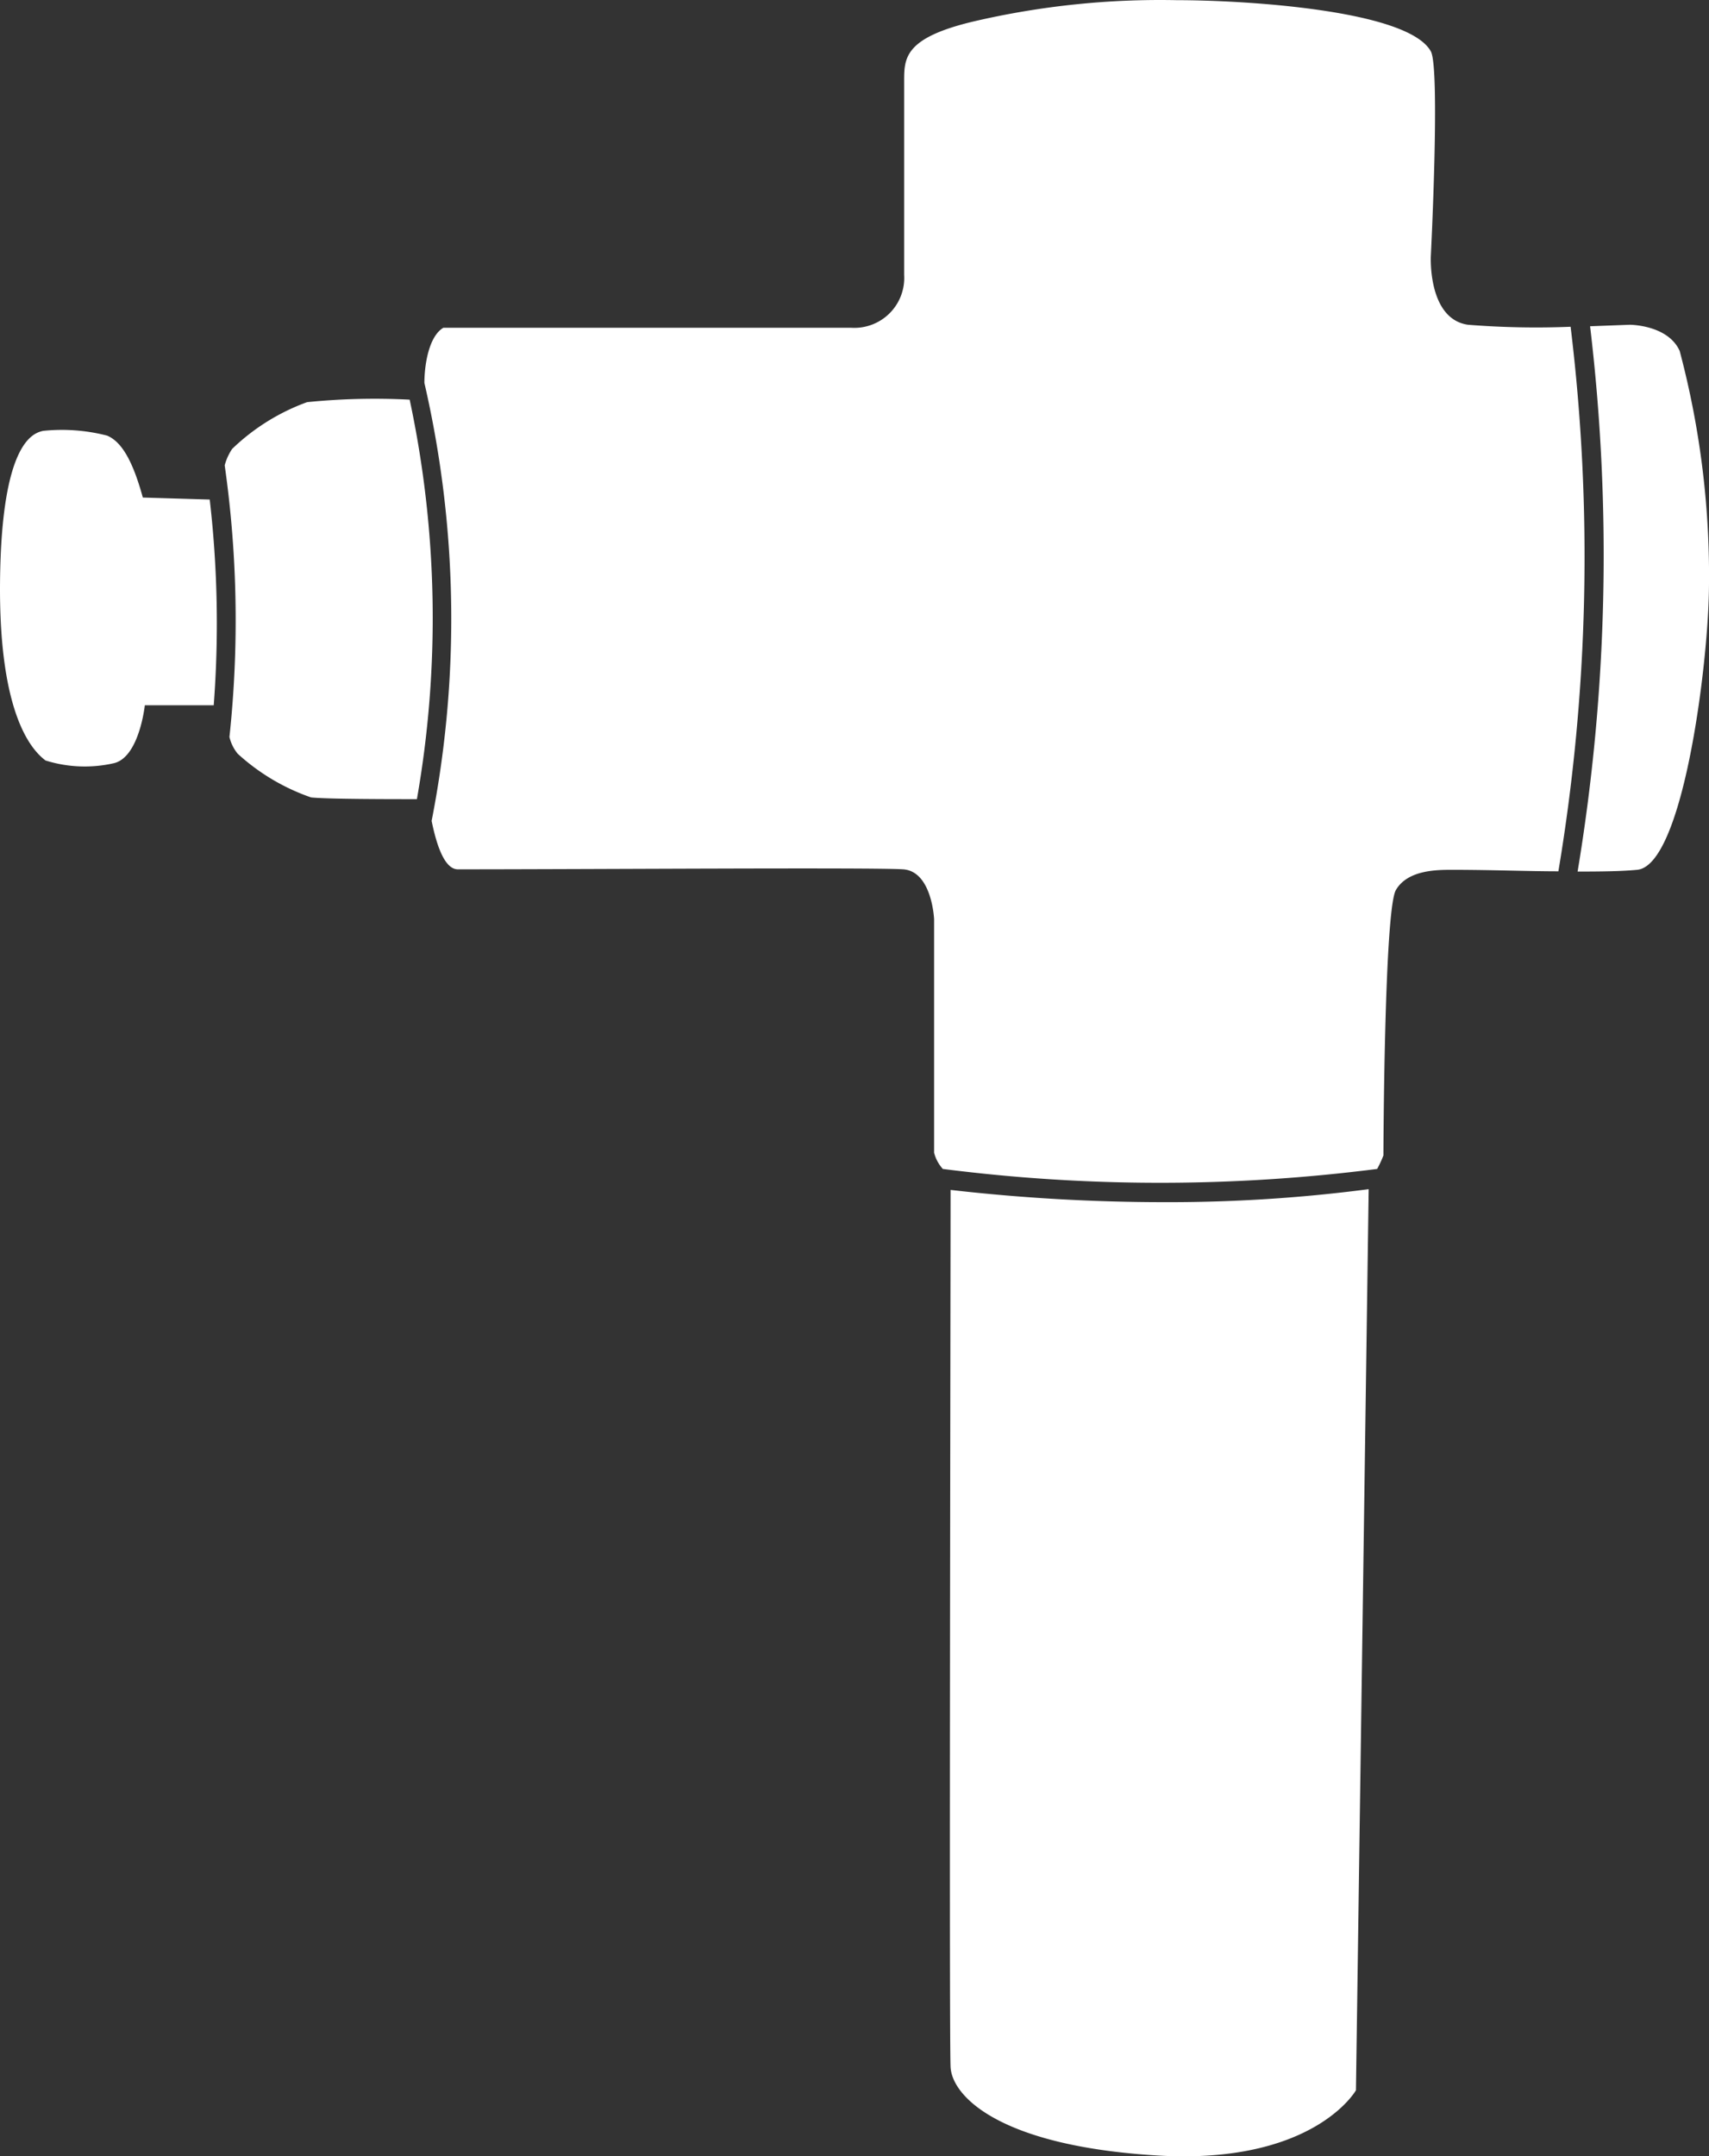
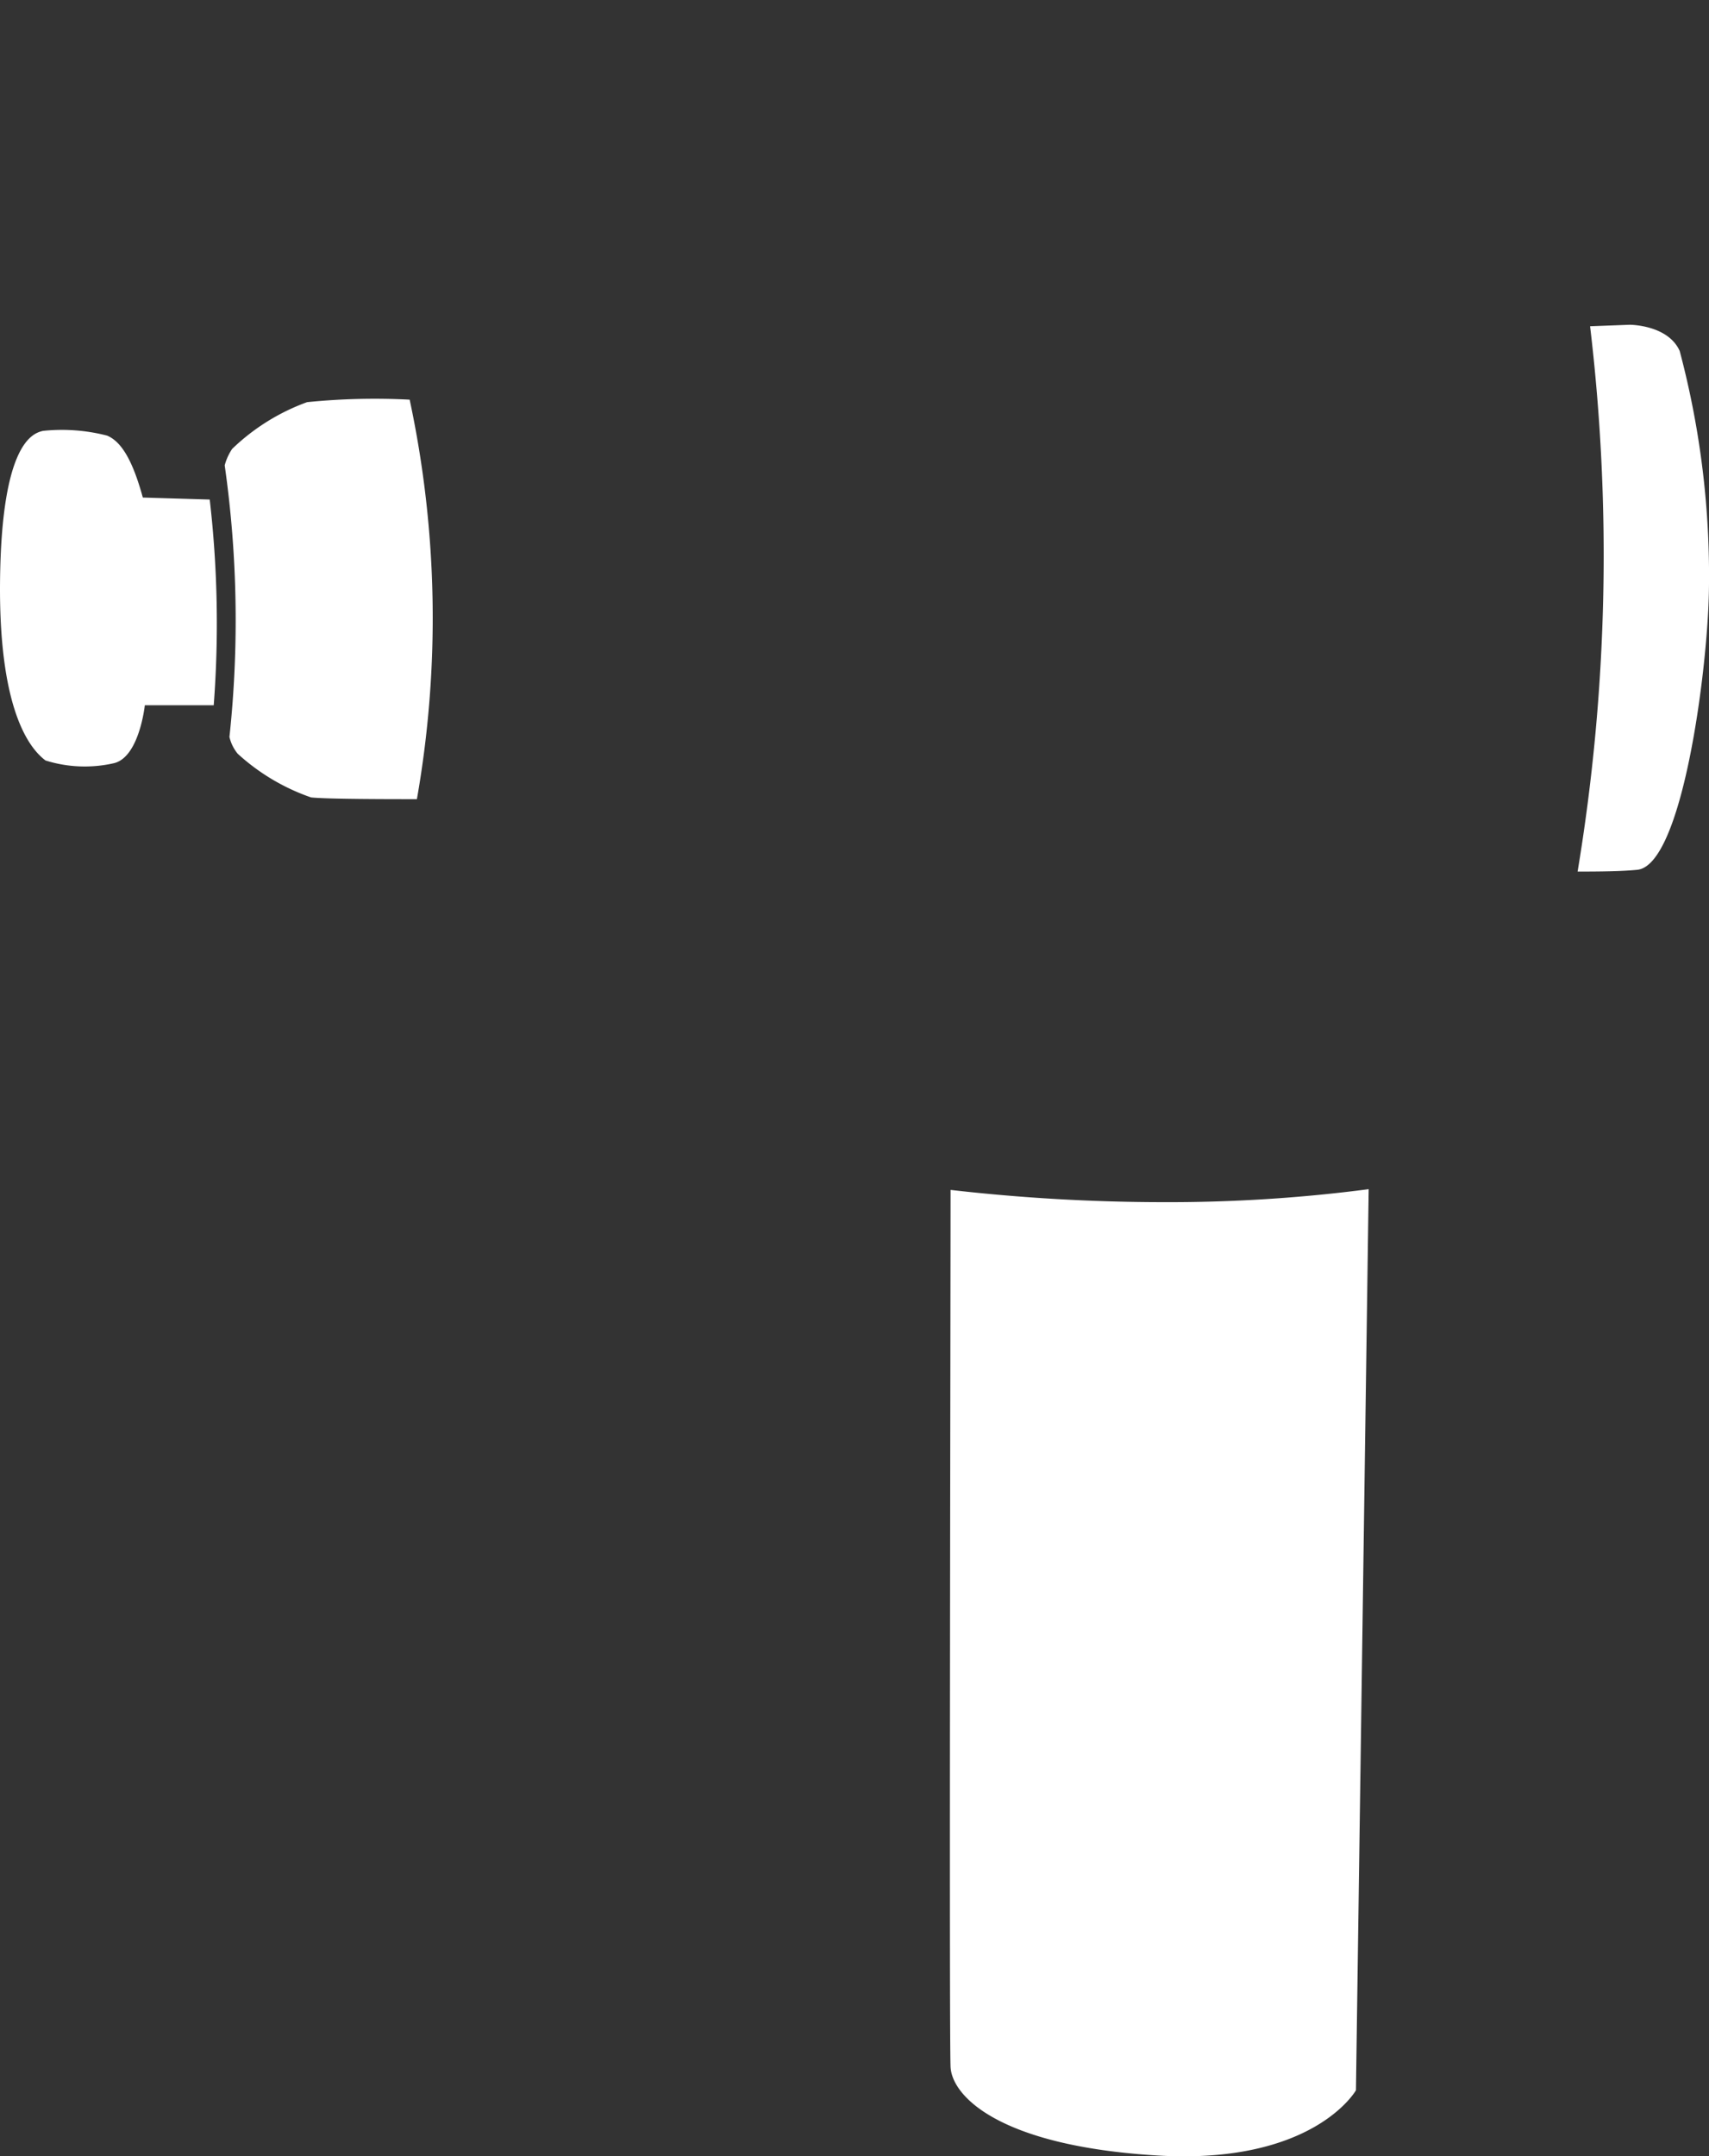
<svg xmlns="http://www.w3.org/2000/svg" viewBox="0 0 68.466 86.362">
  <rect x="0" y="0" width="68.466" height="86.362" fill="#333333" stroke="none" />
  <defs>
    <style>.cls-1{fill:#fff;}</style>
  </defs>
  <g id="Layer_2" data-name="Layer 2">
    <g id="Layer_1-2" data-name="Layer 1">
      <g id="Layer_2-2" data-name="Layer 2">
        <g id="Layer_1-2-2" data-name="Layer 1-2">
          <path class="cls-1" d="M46.602,48.147a61.626,61.626,0,0,0,8.23-.52l-.51,36.09s-1.69,3-8,2.61-8.18-2.38-8.24-3.54,0-31,0-35.13A75.051,75.051,0,0,0,46.602,48.147Z" />
          <path class="cls-1" d="M8.402,20.007a43.266,43.266,0,0,1,.16,8.24h-2.76s-.22,2.08-1.24,2.32a5.249,5.249,0,0,1-2.74-.11c-.44-.34-1.88-1.63-1.82-7.2s1.34-5.91,1.72-6a7.251,7.251,0,0,1,2.57.19c.54.23,1,.91,1.43,2.48Z" />
          <path class="cls-1" d="M16.702,32.007c-1,0-3.62,0-4.24-.07a8.44,8.44,0,0,1-2.94-1.75,1.661,1.661,0,0,1-.33-.67,43.998,43.998,0,0,0-.19-10.88h0a2.163,2.163,0,0,1,.3-.66,8.5,8.5,0,0,1,3-1.87,26.886,26.886,0,0,1,4.11-.1A41.859,41.859,0,0,1,16.702,32.007Z" />
-           <path class="cls-1" d="M62.432,34.897c-1.22,0-2.64-.06-4.26-.06-.6,0-1.78,0-2.25.81s-.5,10.63-.5,10.63a4.403,4.403,0,0,1-.25.54,68.54,68.54,0,0,1-17.4,0,1.53,1.53,0,0,1-.35-.65v-9.35s-.08-1.92-1.24-2-12.65,0-17.84,0c-.54,0-.86-1-1.05-1.94h0a42.001,42.001,0,0,0-.29-17.54c0-.73.18-1.87.76-2.21h16.33a2,2,0,0,0,2.13-2.12v-7.75c0-.93,0-1.74,2.79-2.4a32.941,32.941,0,0,1,8.13-.85c2.72,0,9.26.39,10.18,2.05.38.69,0,8.2,0,8.2s-.13,2.52,1.49,2.75a34.434,34.434,0,0,0,4.11.08A76.24,76.24,0,0,1,62.432,34.897Z" />
          <path class="cls-1" d="M68.462,23.687c-.06,3.25-1.08,11-2.88,11.15-.62.06-1.41.07-2.38.07a77.399,77.399,0,0,0,.5-21.84l1.59-.06s1.53,0,2,1.05A35.036,35.036,0,0,1,68.462,23.687Z" />
        </g>
      </g>
    </g>
  </g>
</svg>